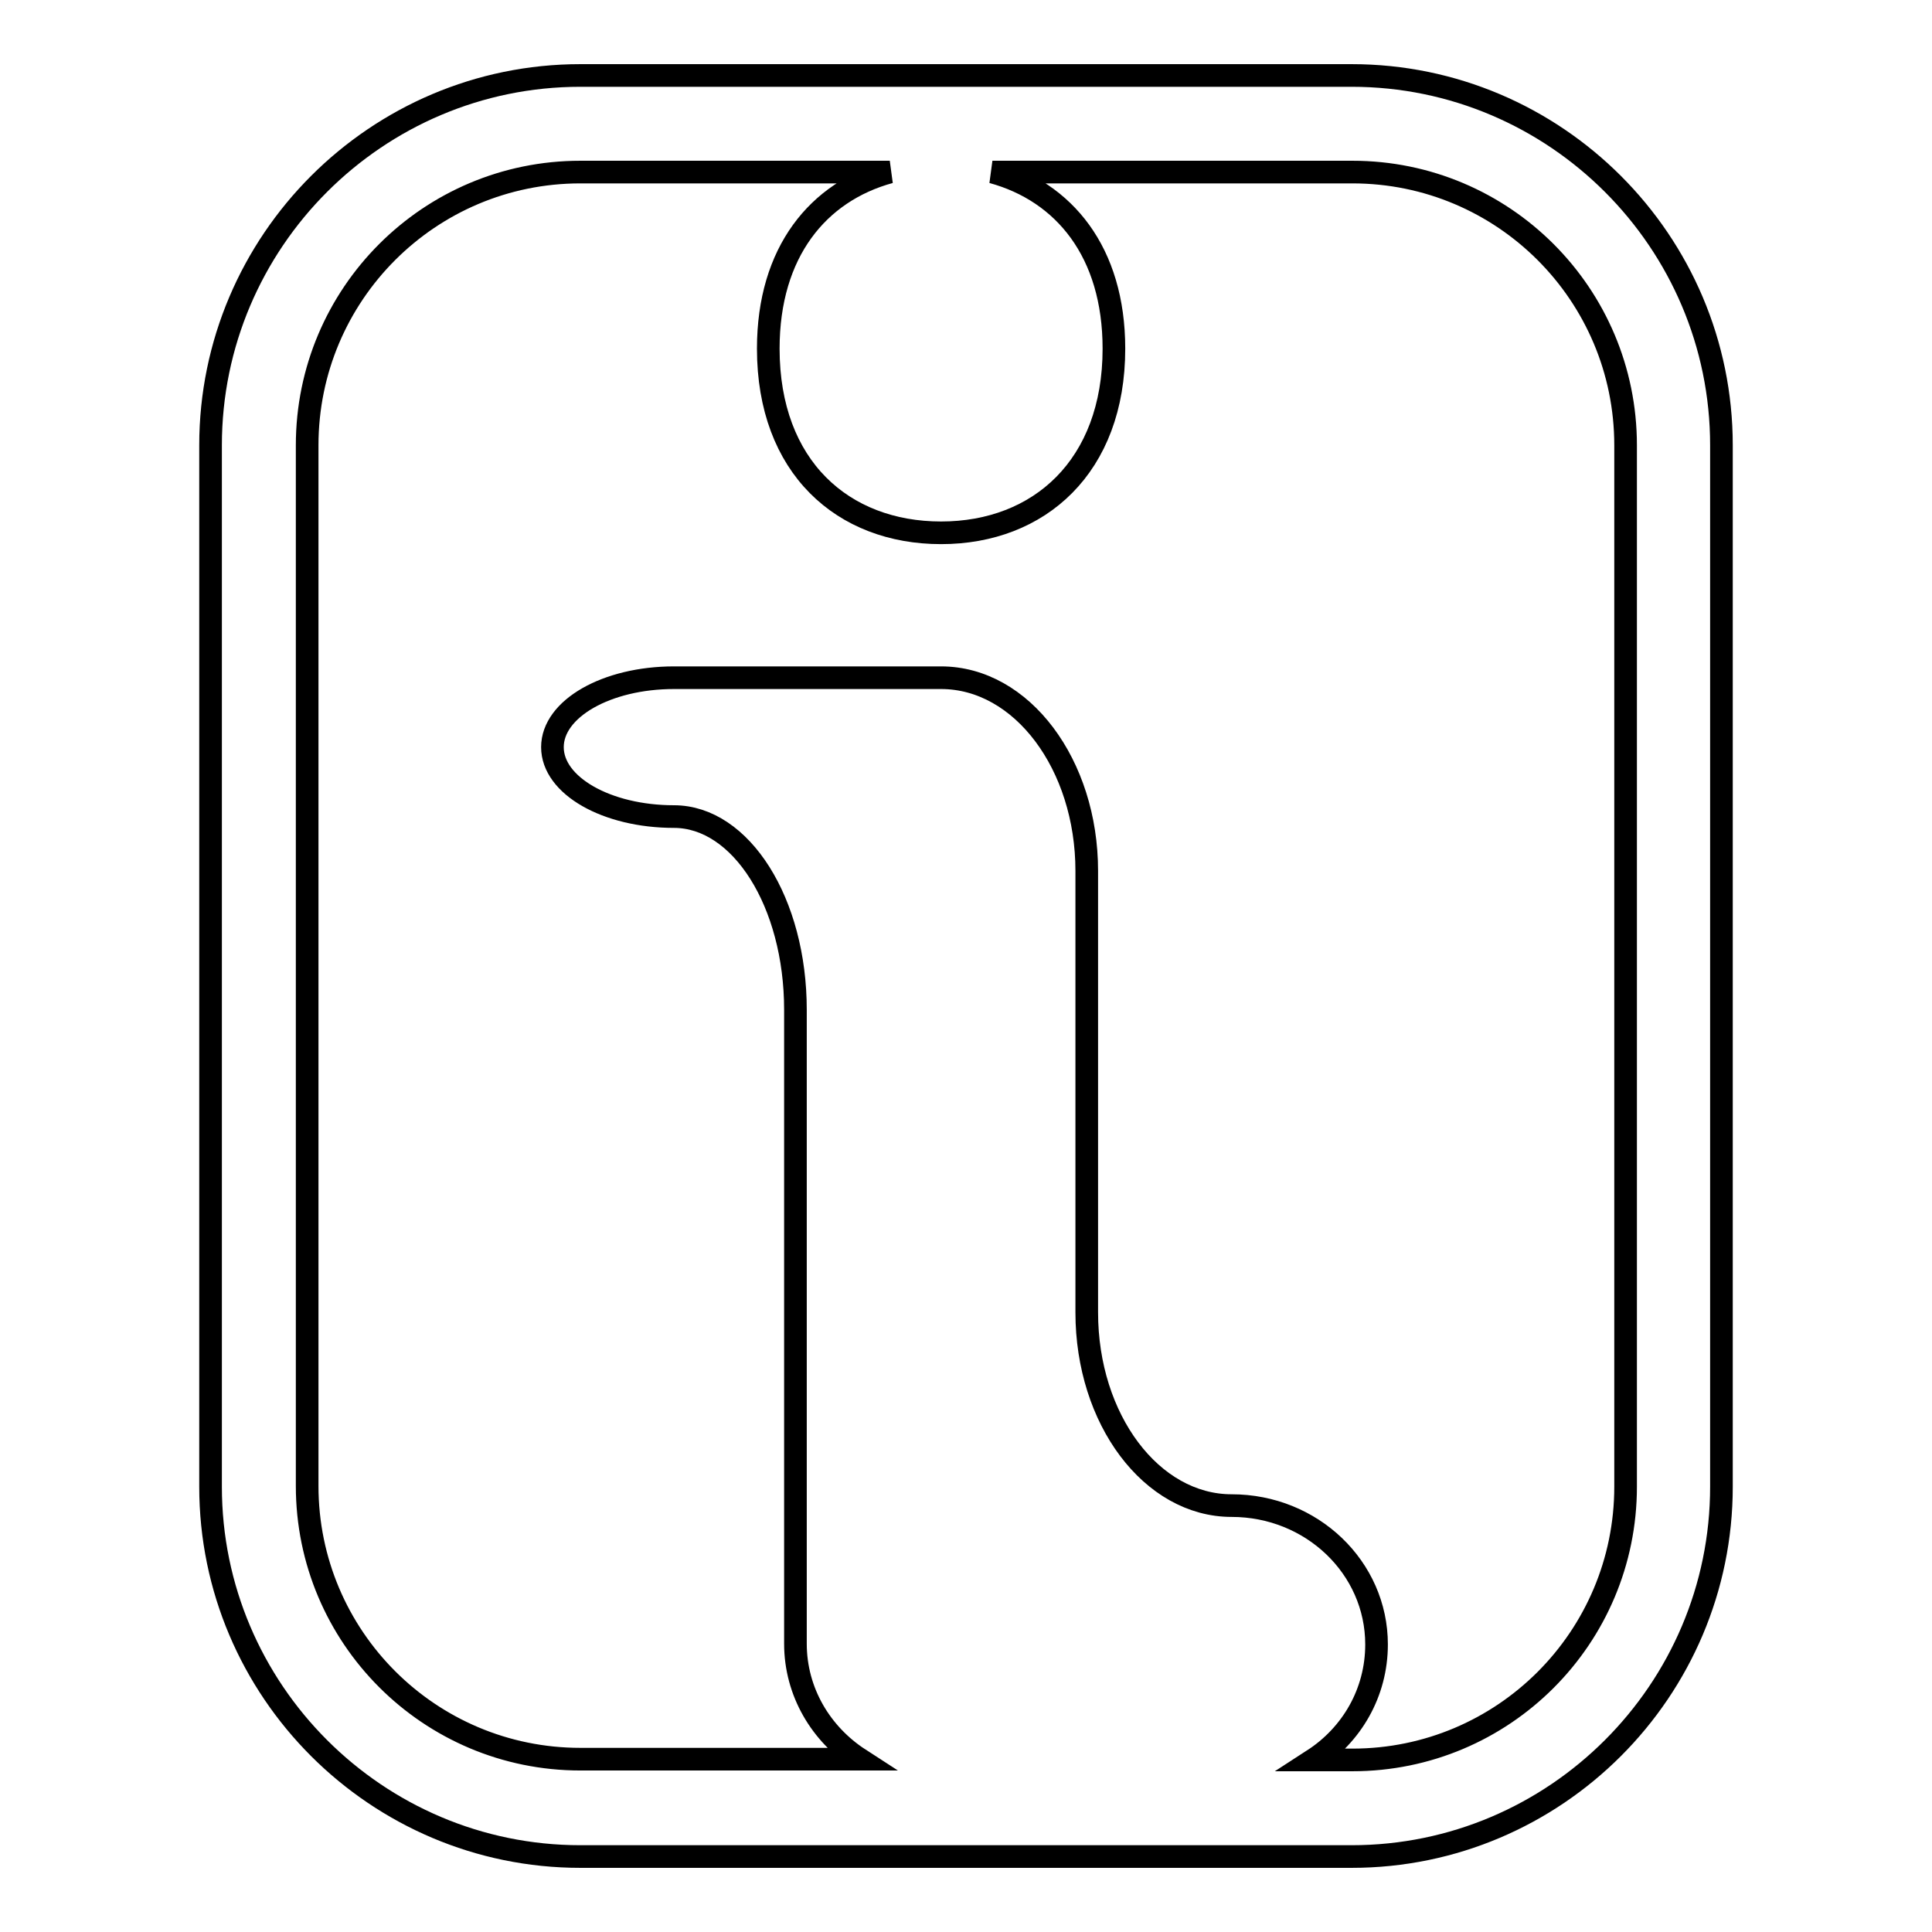
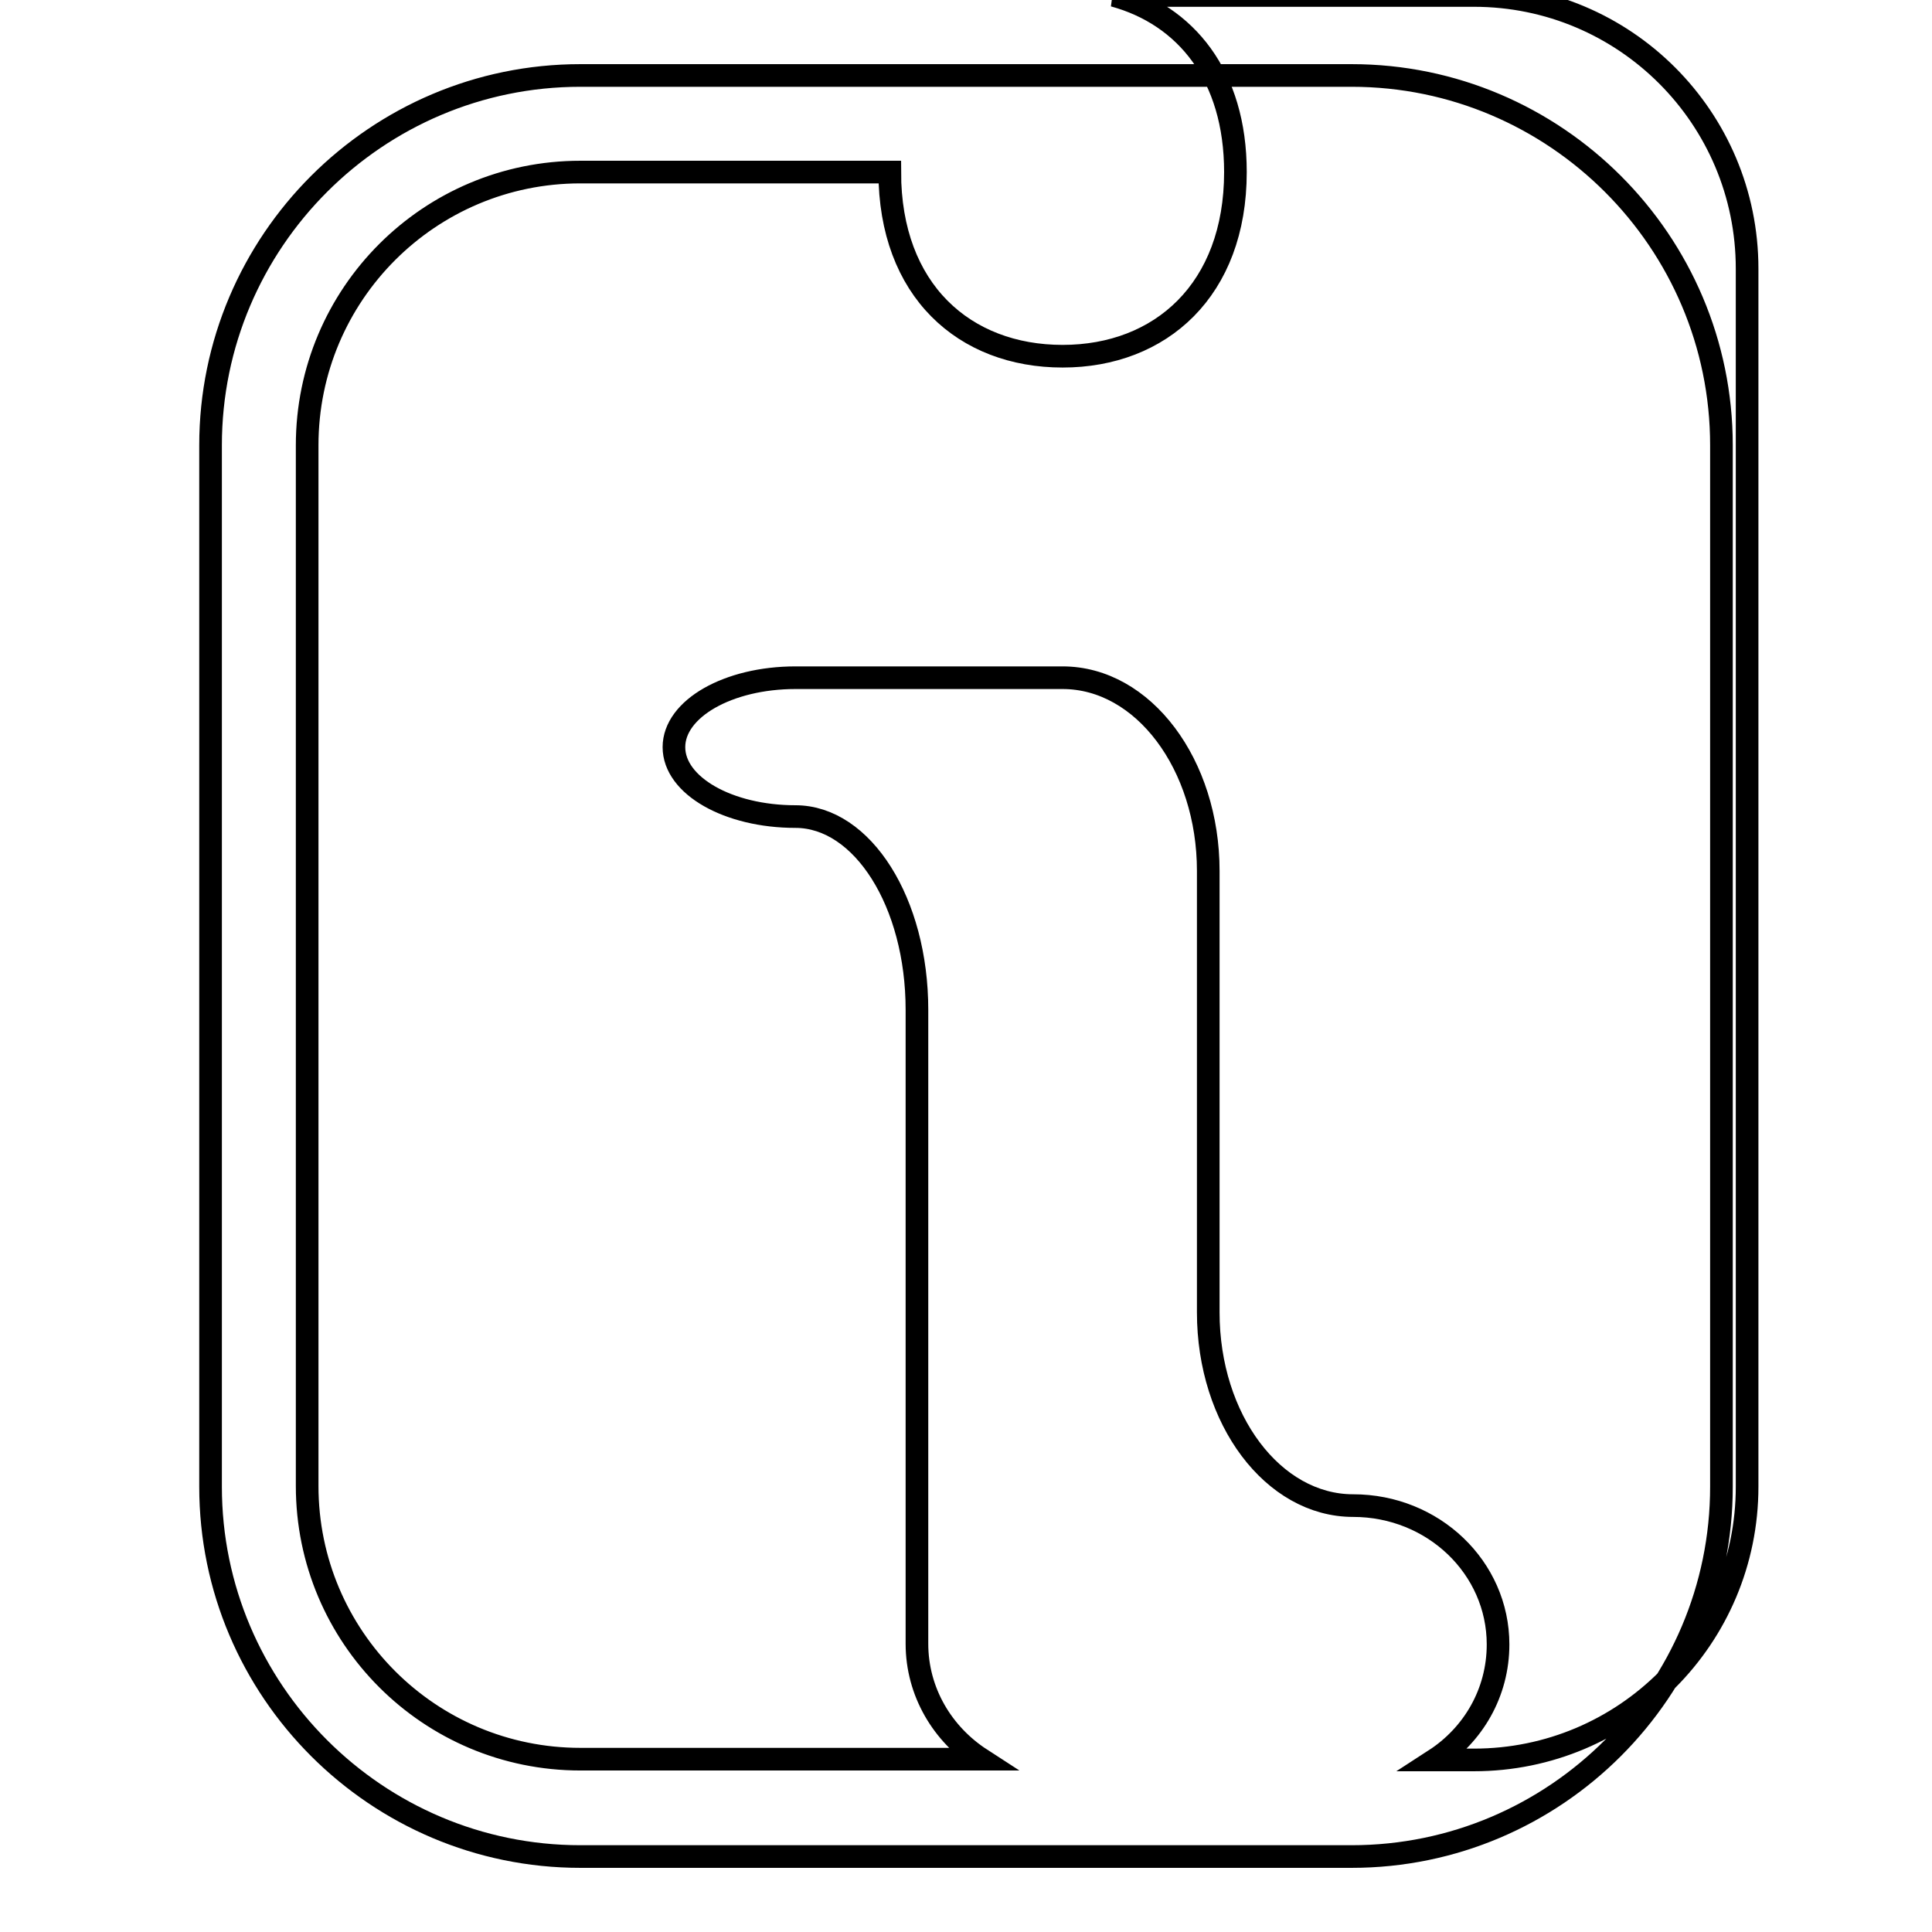
<svg xmlns="http://www.w3.org/2000/svg" version="1.1" x="0px" y="0px" viewBox="0 0 256 256" enable-background="new 0 0 256 256" xml:space="preserve">
  <g>
    <g>
      <g>
        <g>
-           <path stroke-width="3" fill-opacity="0" stroke="#000000" d="M76.9,246h102.2c27,0,49-22,49-49V59c0-27-22-49-49-49H76.9c-27,0-49,22-49,49V197C27.9,224,49.9,246,76.9,246z M40.7,59c0-20,16.2-36.2,36.2-36.2h41c-9.5,2.6-16.1,10.6-16.1,23.4c0,15.7,9.9,24.4,22.9,24.4c13,0,22.9-8.8,22.9-24.4c0-12.8-6.6-20.8-16.1-23.4h47.7c20,0,36.2,16.2,36.2,36.2V197c0,20-16.2,36.2-36.2,36.2h-5.2c5.1-3.3,8.4-8.9,8.4-15.3c0-10.2-8.6-18.4-19.2-18.4c-10.6,0-19.2-11.4-19.2-25.6v-58.5c0-14.1-8.6-25.6-19.3-25.6h-19.3c0,0-7.2,0-16.1,0s-16.1,4.1-16.1,9.2c0,5.1,7.2,9.2,16.1,9.2s16.1,11.4,16.1,25.6v65.6c0,0,0,8.3,0,18.4c0,6.4,3.4,12,8.5,15.3H76.9c-20,0-36.2-16.2-36.2-36.2V59L40.7,59z" />
+           <path stroke-width="3" fill-opacity="0" stroke="#000000" d="M76.9,246h102.2c27,0,49-22,49-49V59c0-27-22-49-49-49H76.9c-27,0-49,22-49,49V197C27.9,224,49.9,246,76.9,246z M40.7,59c0-20,16.2-36.2,36.2-36.2h41c0,15.7,9.9,24.4,22.9,24.4c13,0,22.9-8.8,22.9-24.4c0-12.8-6.6-20.8-16.1-23.4h47.7c20,0,36.2,16.2,36.2,36.2V197c0,20-16.2,36.2-36.2,36.2h-5.2c5.1-3.3,8.4-8.9,8.4-15.3c0-10.2-8.6-18.4-19.2-18.4c-10.6,0-19.2-11.4-19.2-25.6v-58.5c0-14.1-8.6-25.6-19.3-25.6h-19.3c0,0-7.2,0-16.1,0s-16.1,4.1-16.1,9.2c0,5.1,7.2,9.2,16.1,9.2s16.1,11.4,16.1,25.6v65.6c0,0,0,8.3,0,18.4c0,6.4,3.4,12,8.5,15.3H76.9c-20,0-36.2-16.2-36.2-36.2V59L40.7,59z" />
        </g>
      </g>
      <g />
      <g />
      <g />
      <g />
      <g />
      <g />
      <g />
      <g />
      <g />
      <g />
      <g />
      <g />
      <g />
      <g />
      <g />
    </g>
  </g>
</svg>